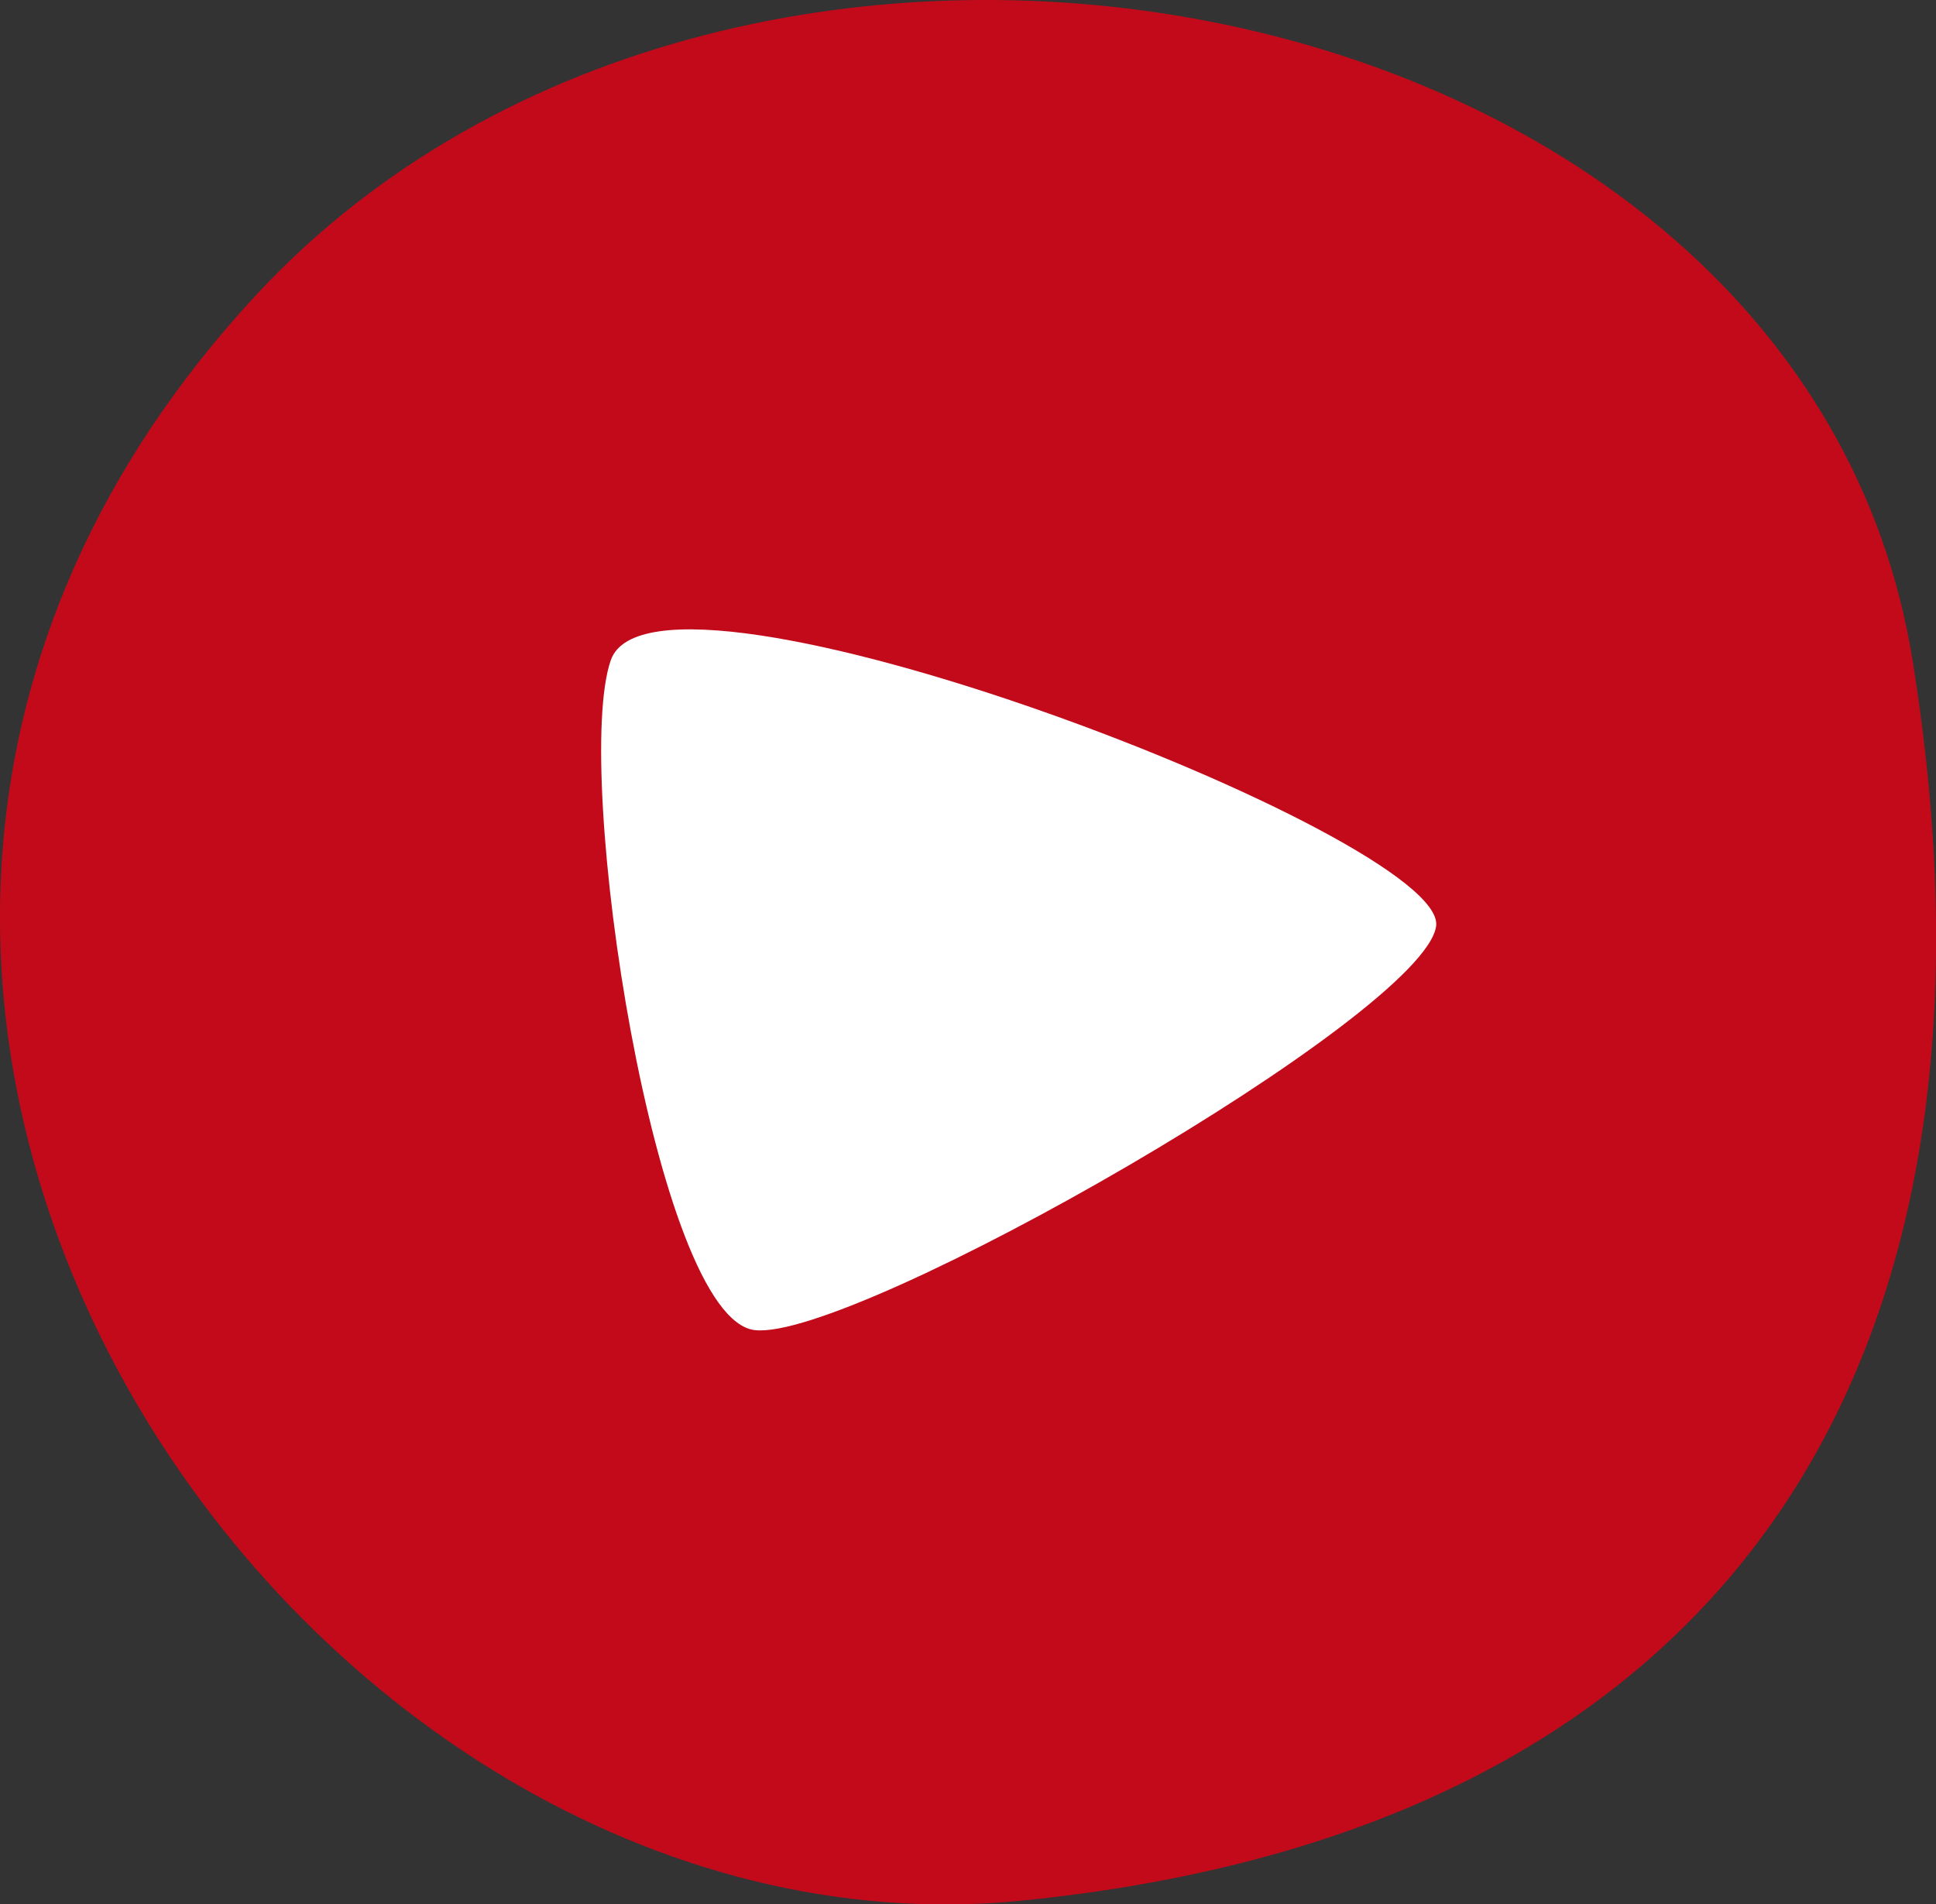
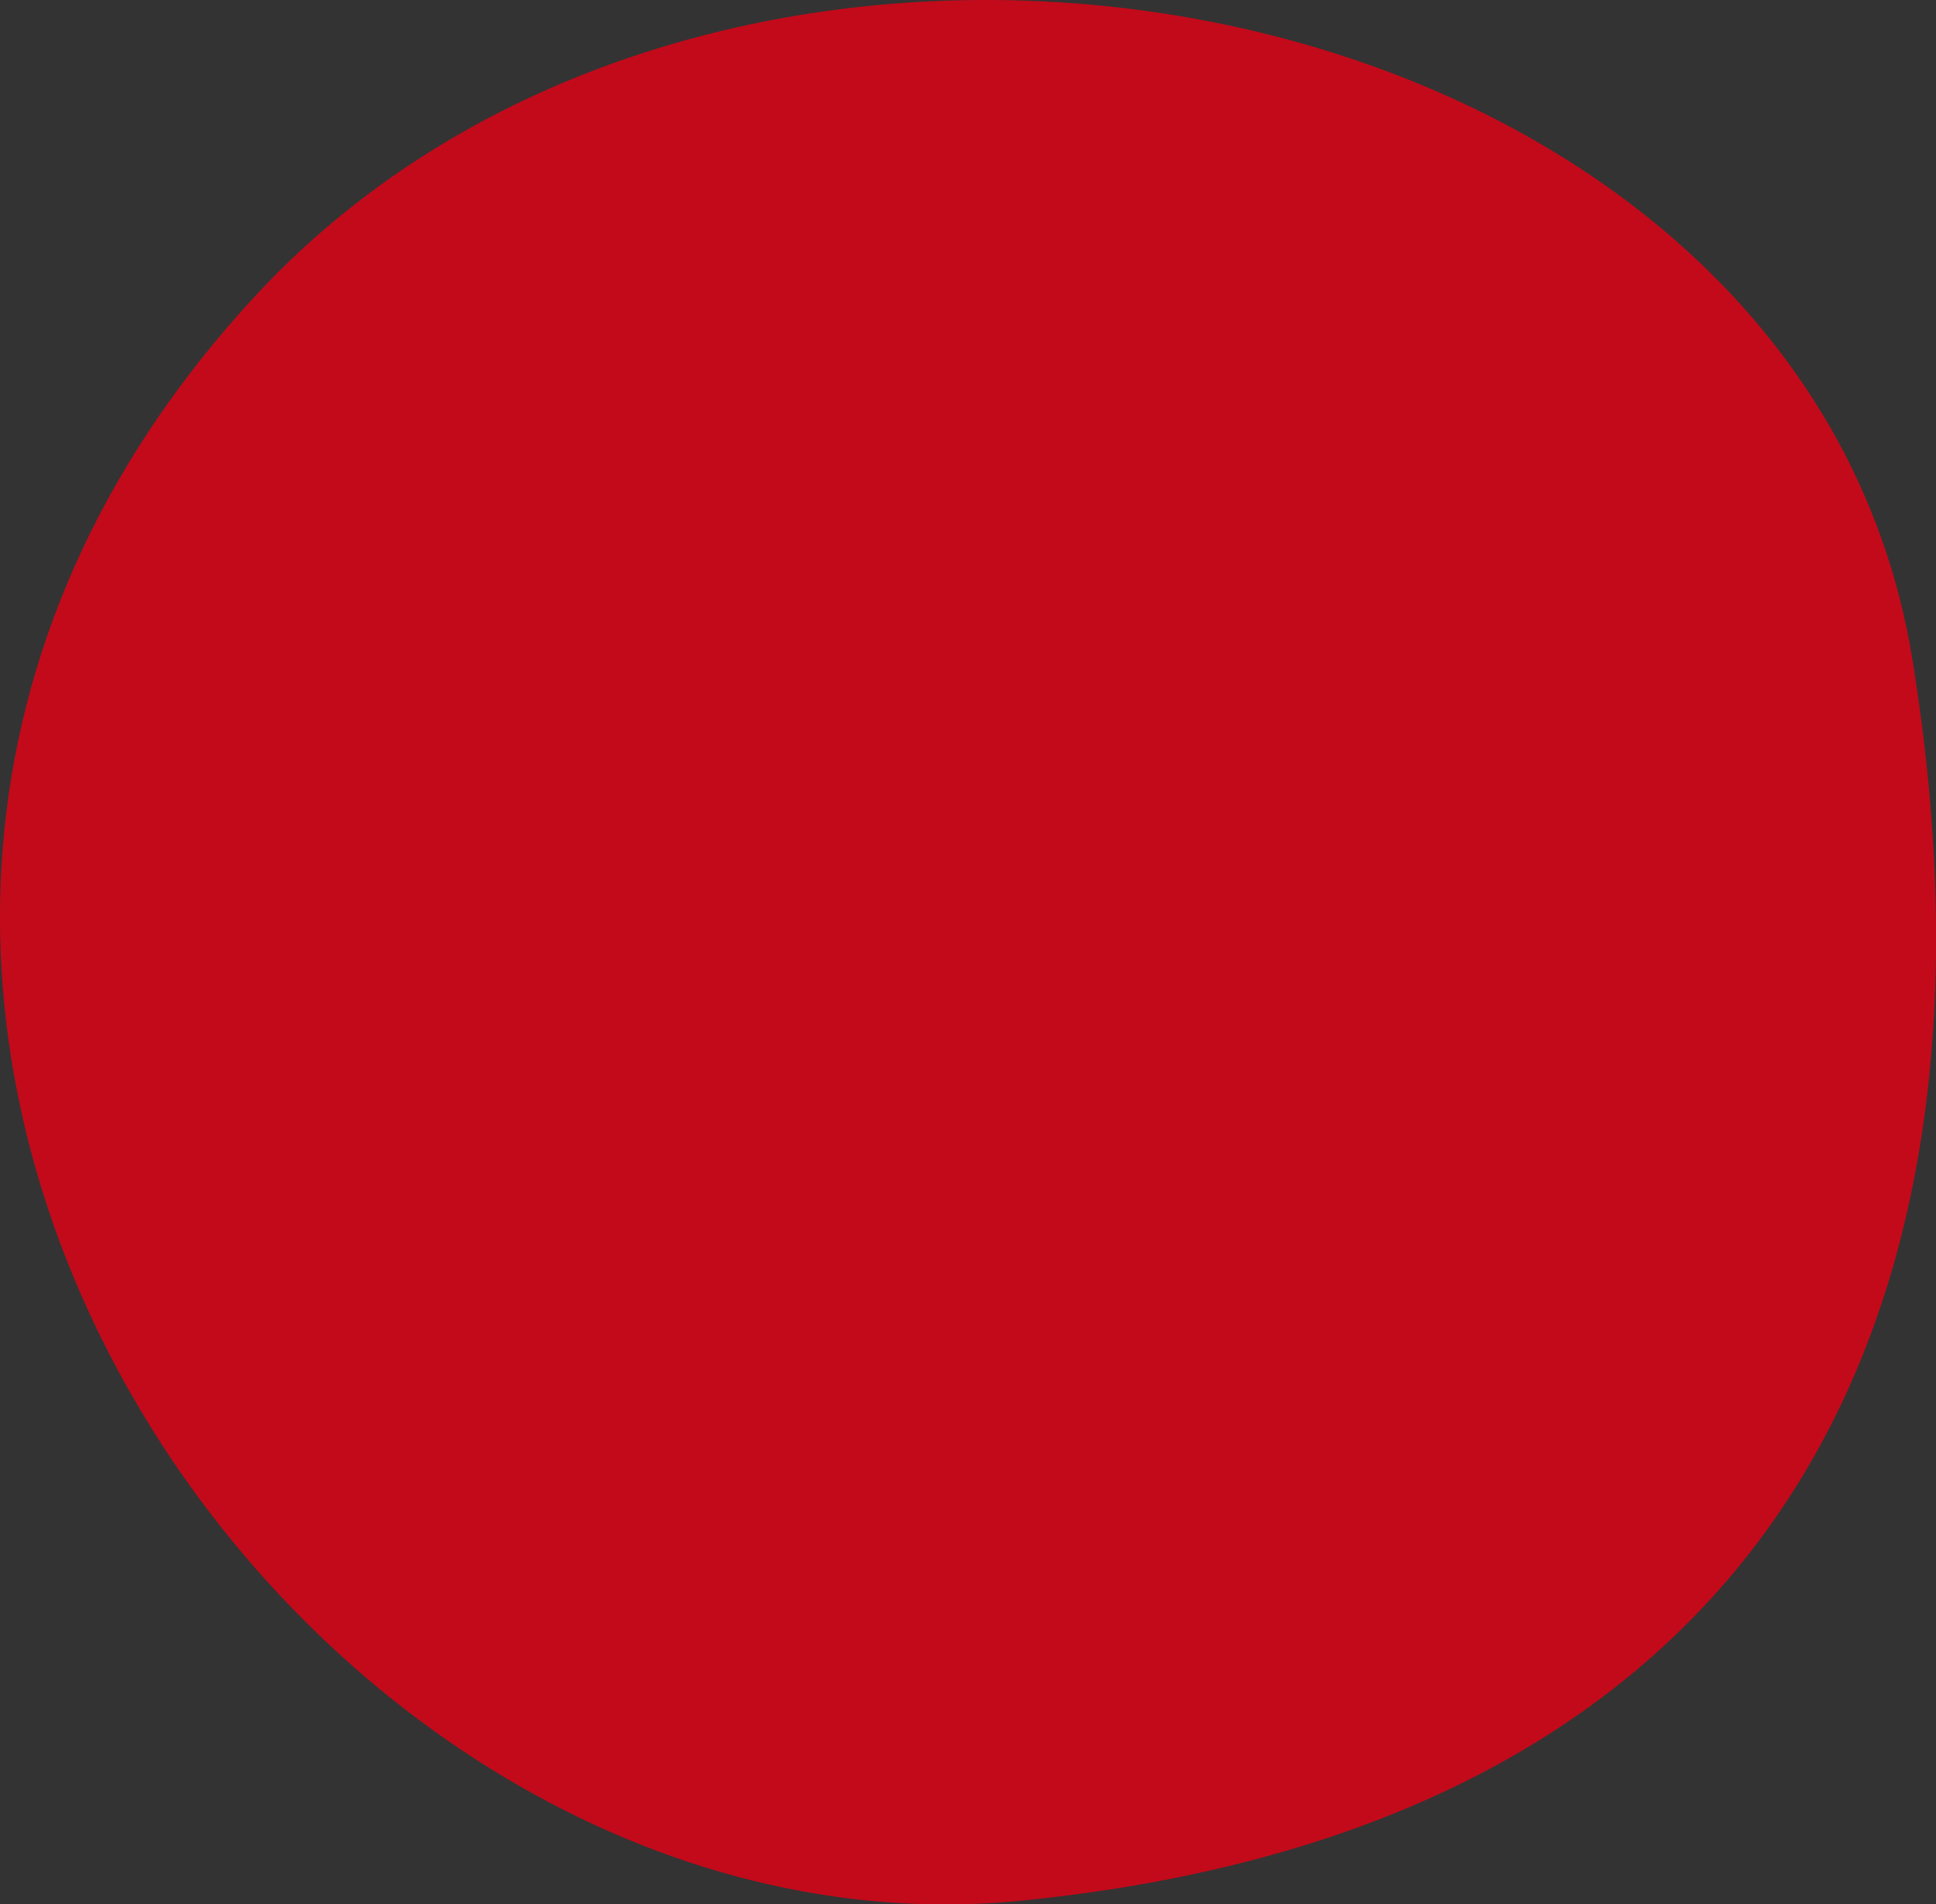
<svg xmlns="http://www.w3.org/2000/svg" version="1.1" id="_x31_" x="0px" y="0px" viewBox="0 0 1022.5 1005.9" style="enable-background:new 0 0 1022.5 1005.9;" xml:space="preserve">
  <rect x="0" y="0" width="1022.5" height="1005.9" fill="#333333" stroke="none" />
  <style type="text/css">
	.st0{fill:#C30A1A;}
	.st1{fill:#FFFFFF;}
</style>
  <path class="st0" d="M135.4,155.7C390.9-119.7,951.6-14,1010.1,348.7c58.5,362.7-87.8,617.2-471,655.3  C155.9,1042-203.9,521.3,135.4,155.7z" />
-   <path class="st1" d="M322.6,348.7c23.6-67.4,441.7,93.6,435.9,140.4c-5.9,46.8-307.2,219.4-359.8,213.5  C346.1,696.8,302.2,407.2,322.6,348.7z" />
</svg>